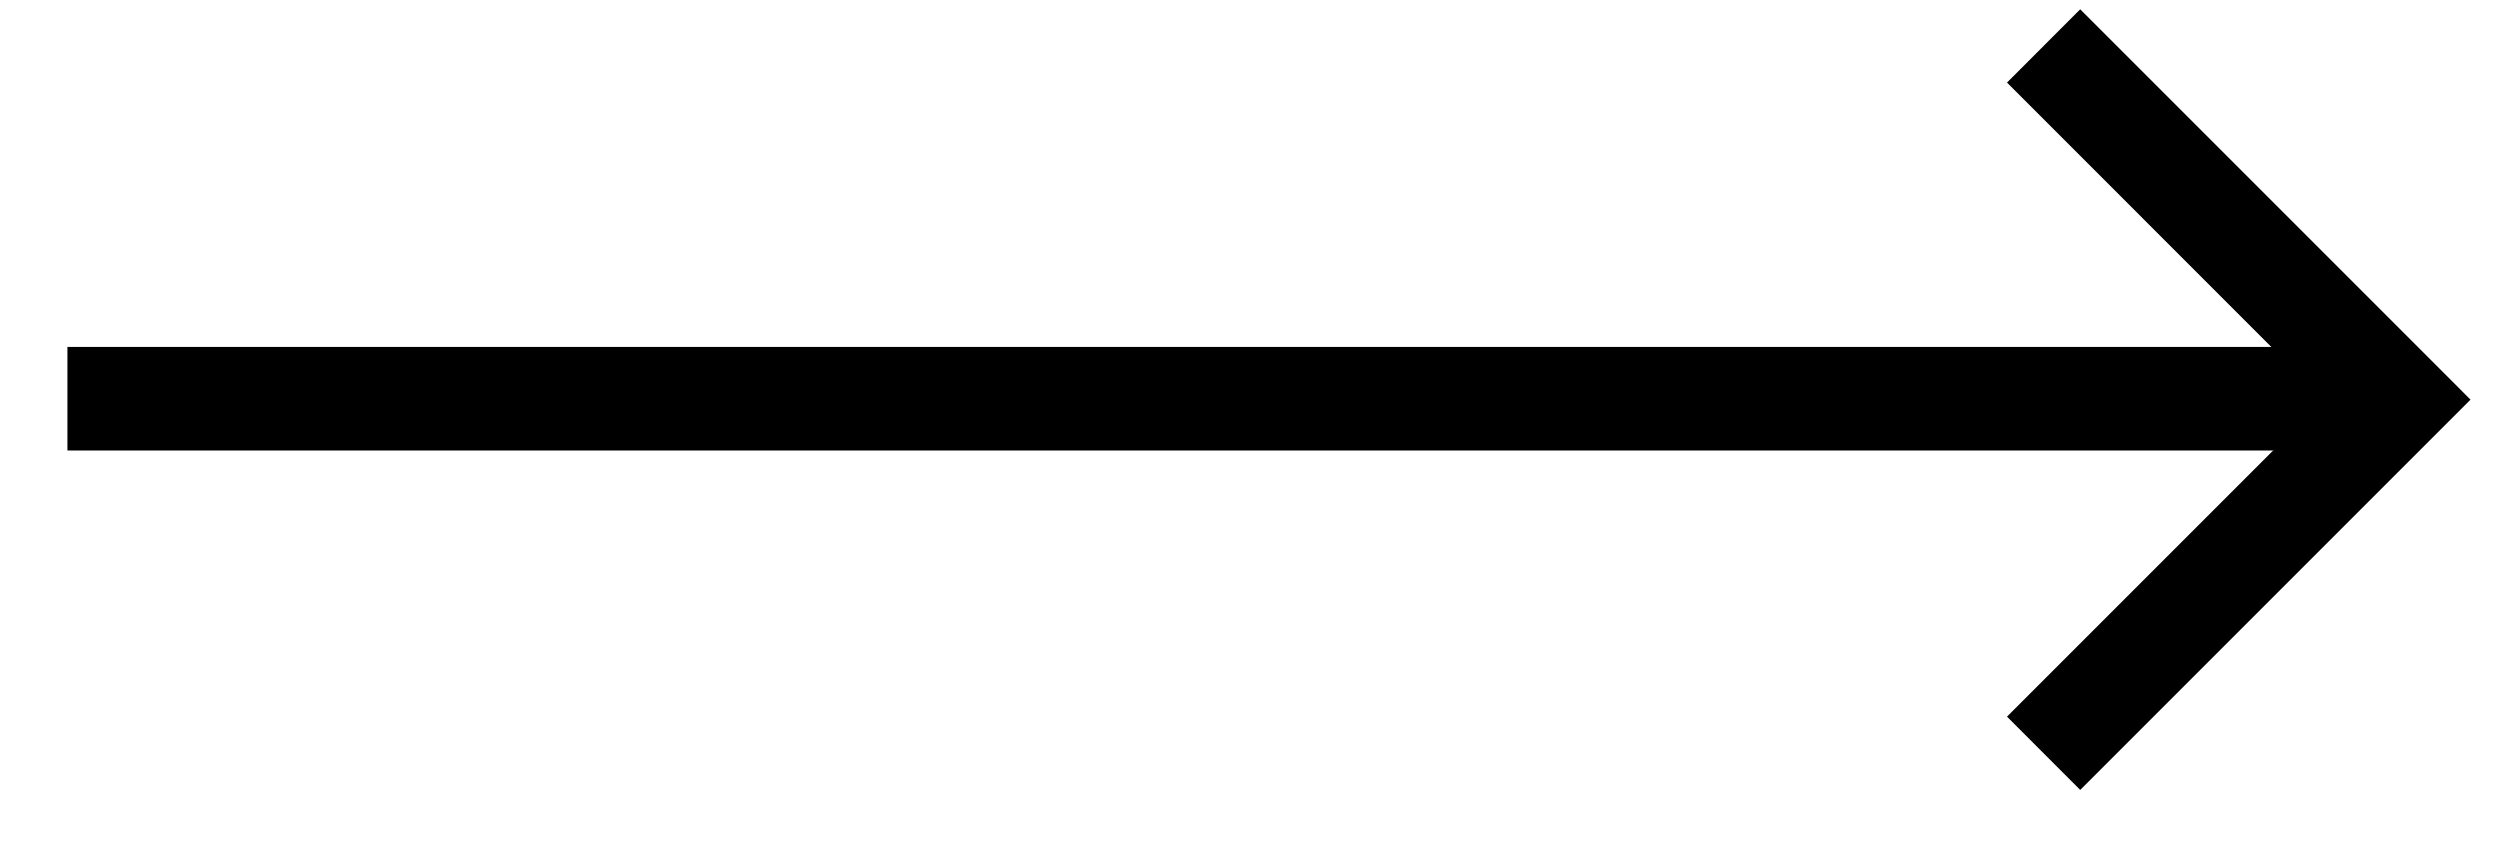
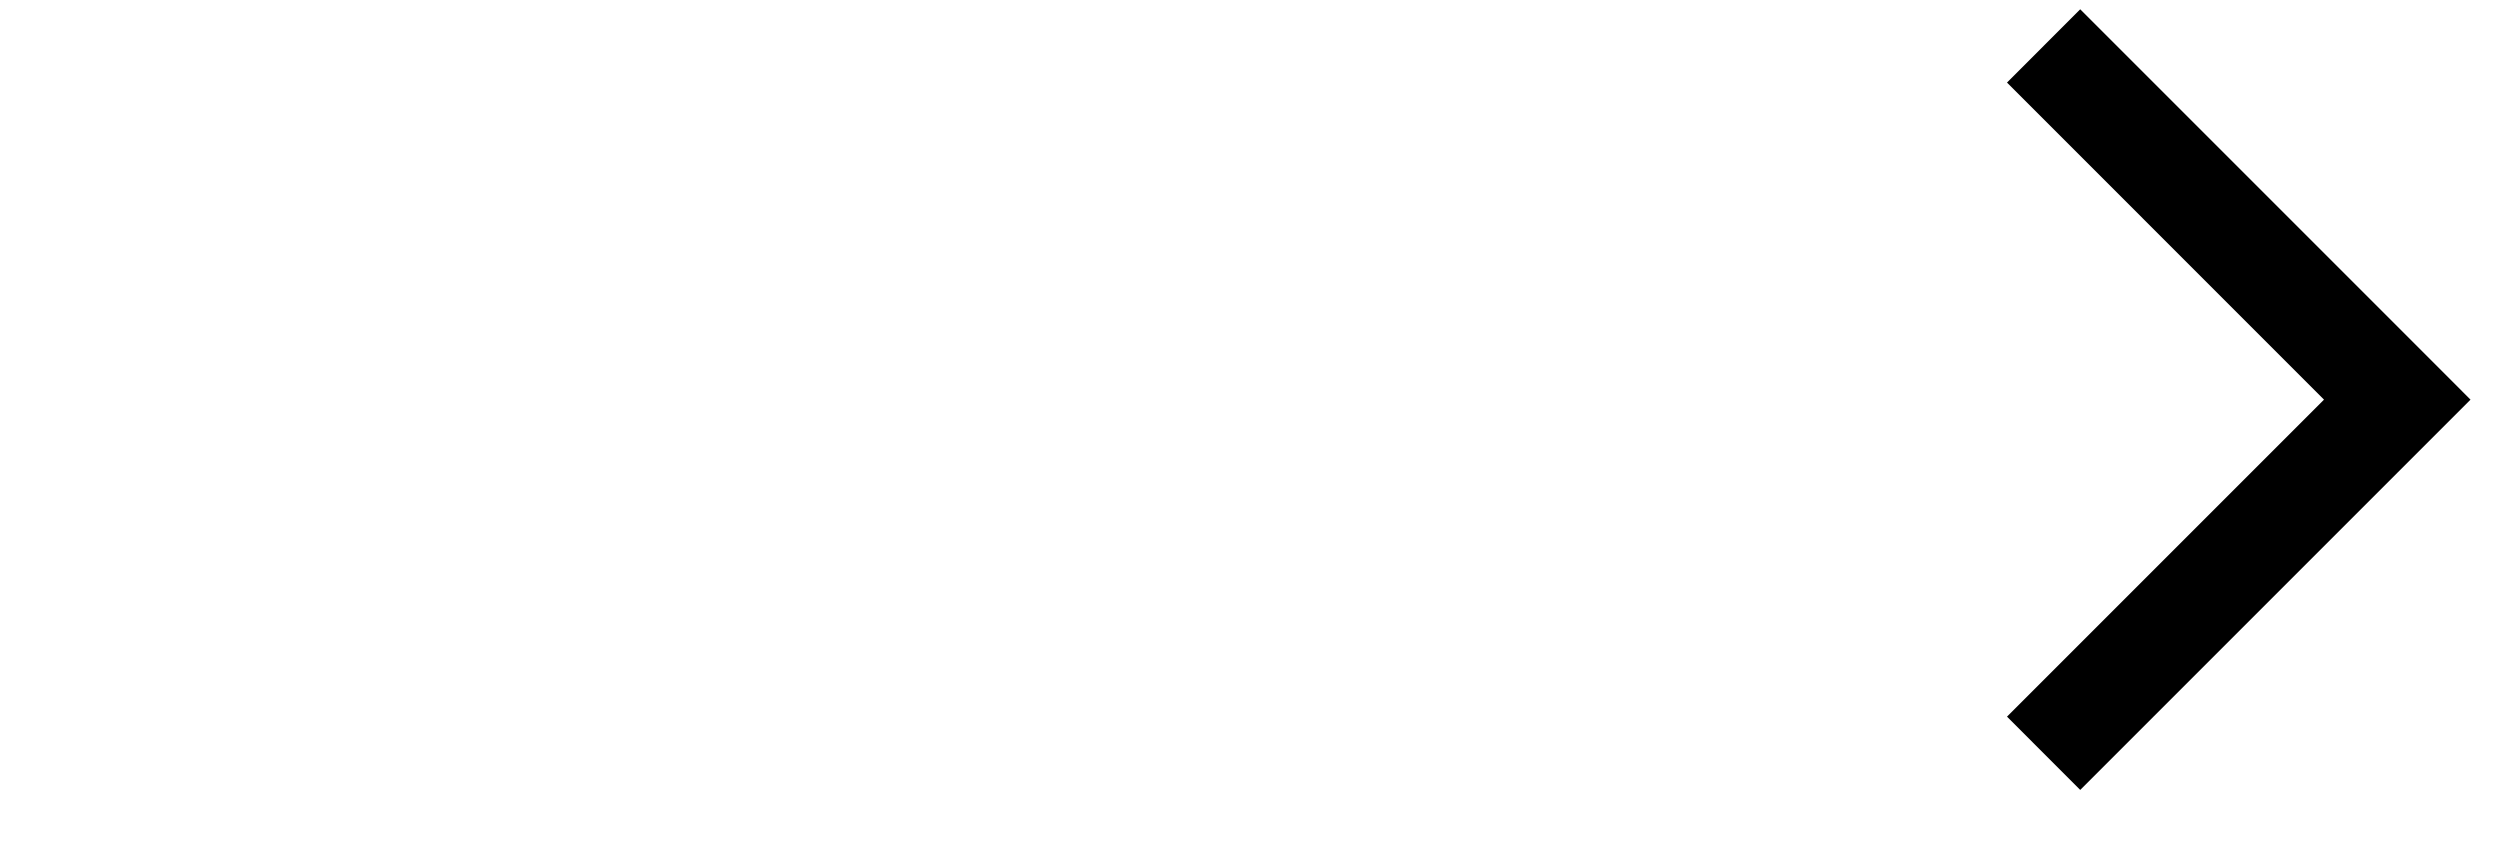
<svg xmlns="http://www.w3.org/2000/svg" width="35" height="12" viewBox="0 0 35 12" fill="none">
-   <line x1="0.944" y1="5.582" x2="32.713" y2="5.582" stroke="black" stroke-width="1.45" />
  <path fill-rule="evenodd" clip-rule="evenodd" d="M28.098 10.033L32.536 5.595L28.098 1.156L29.123 0.13L33.562 4.569L34.587 5.595L33.562 6.62L29.123 11.059L28.098 10.033Z" fill="black" />
</svg>